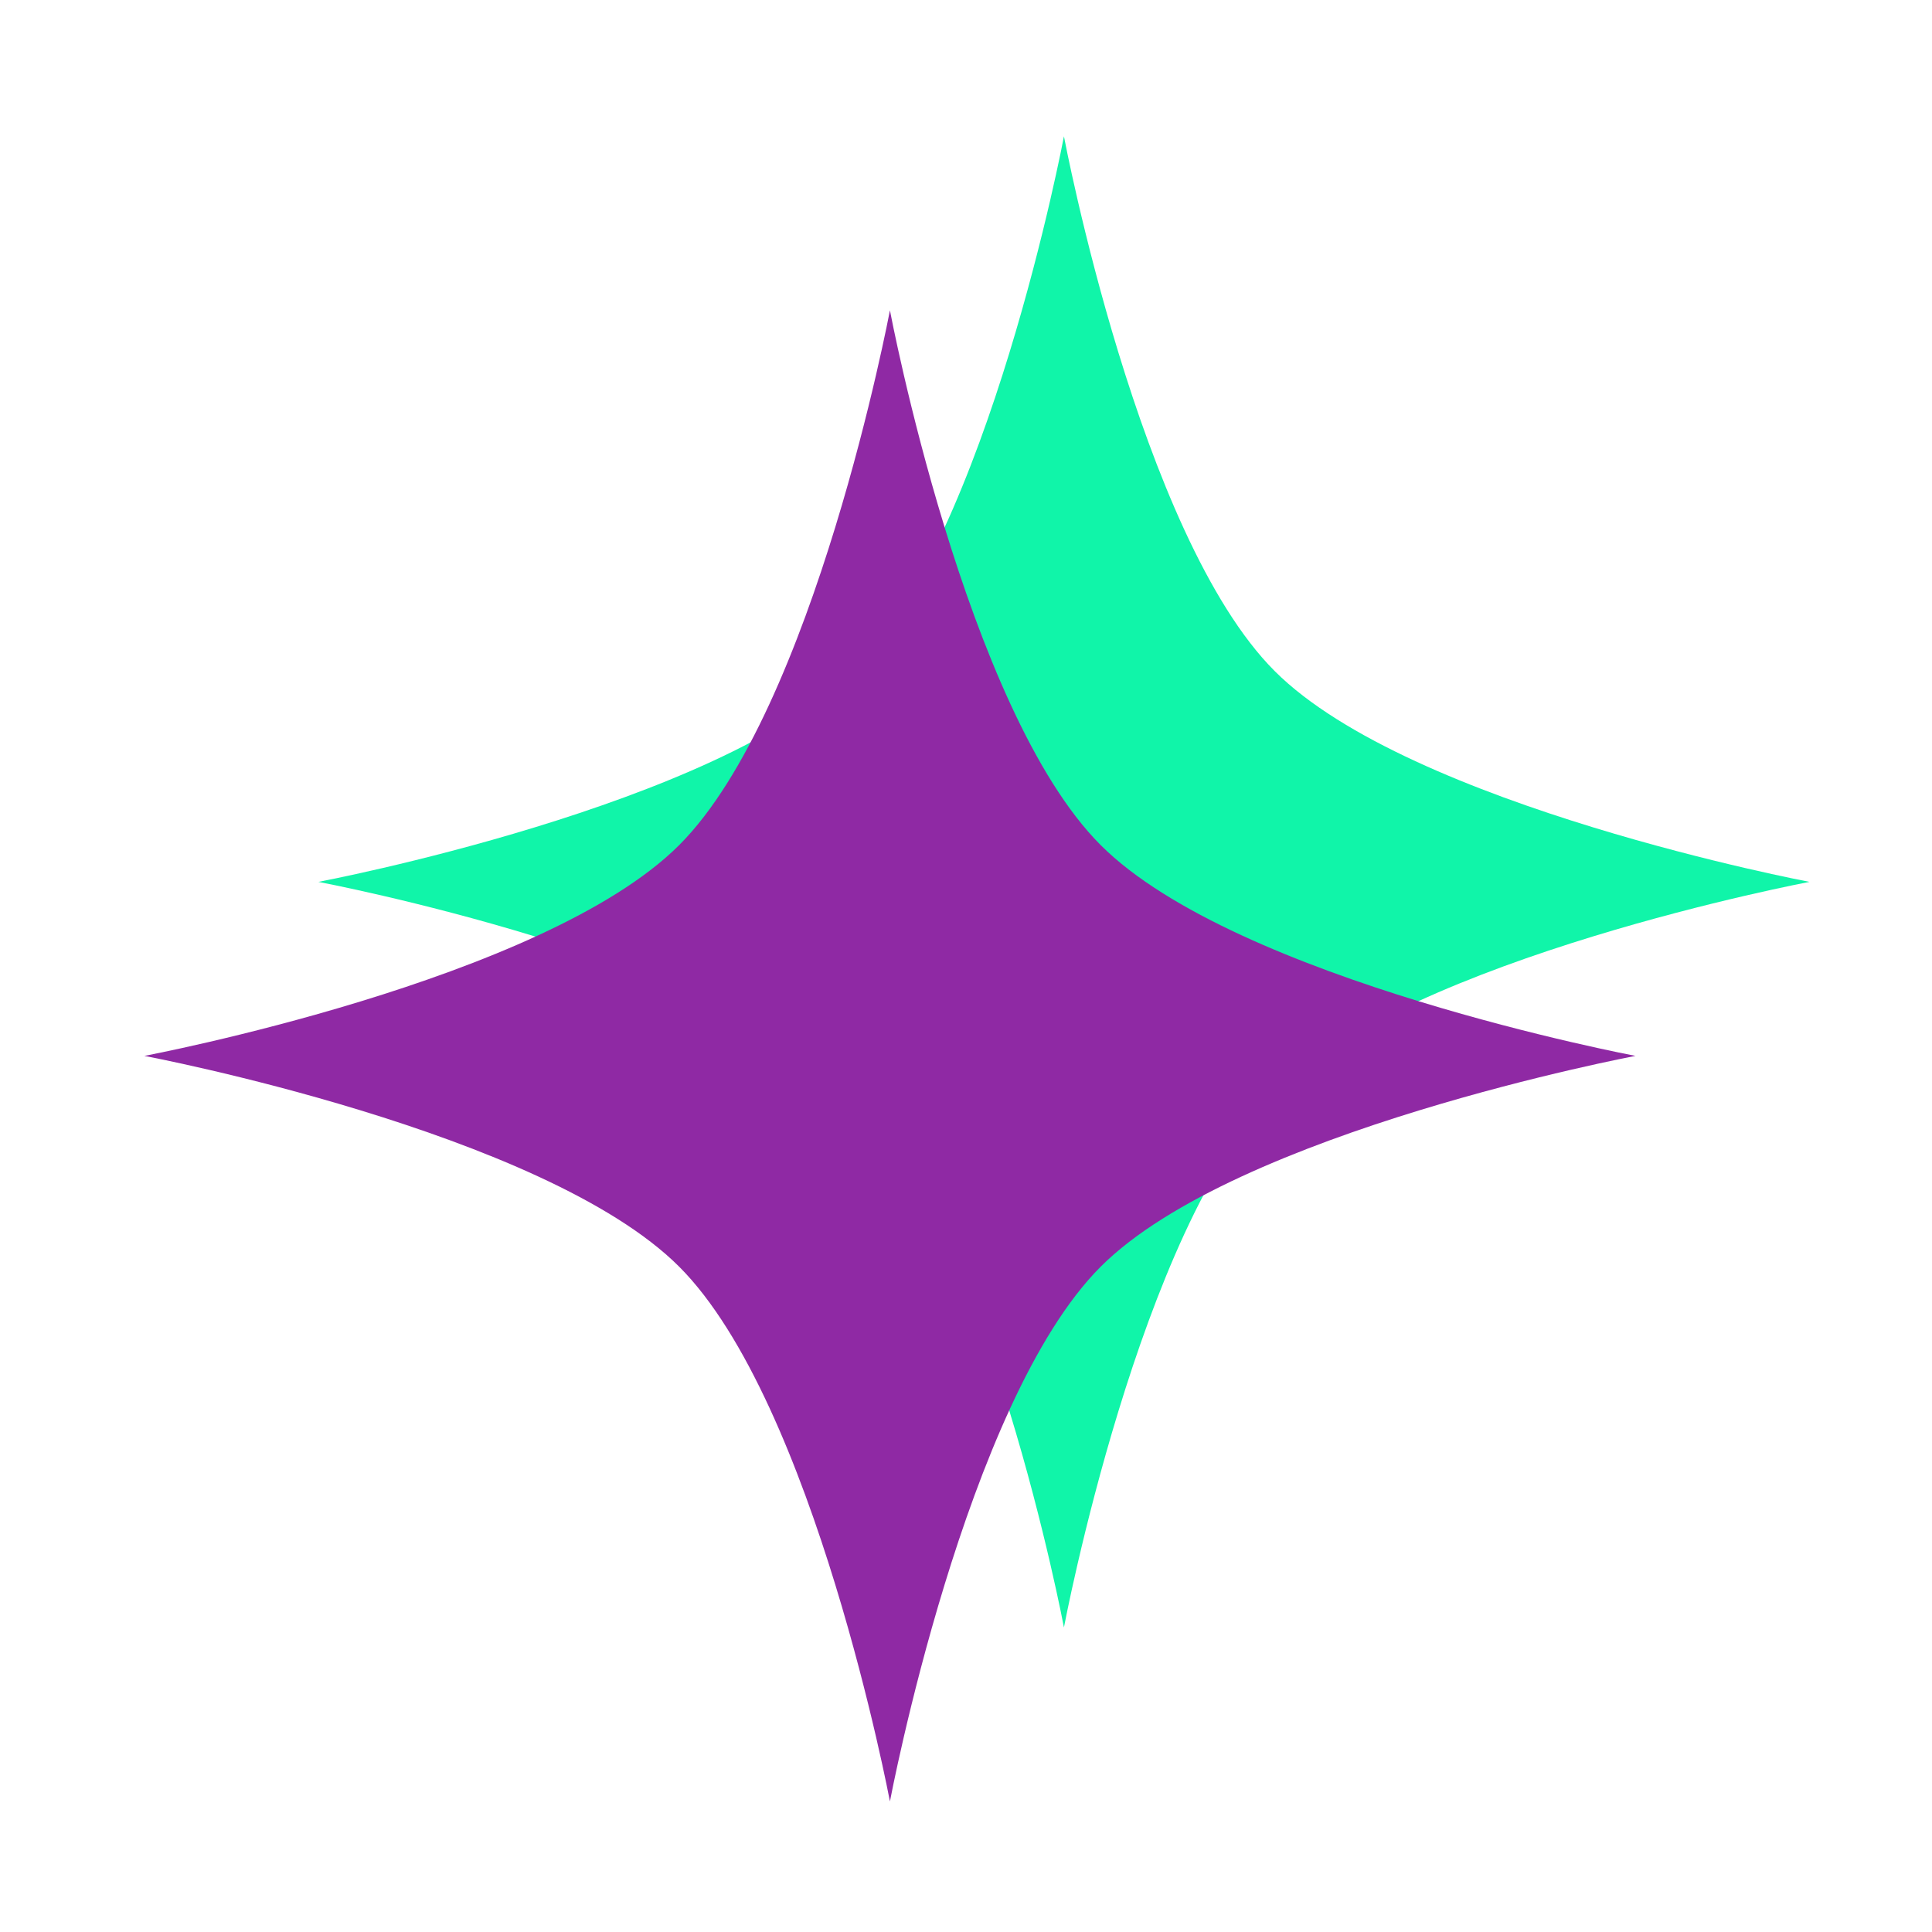
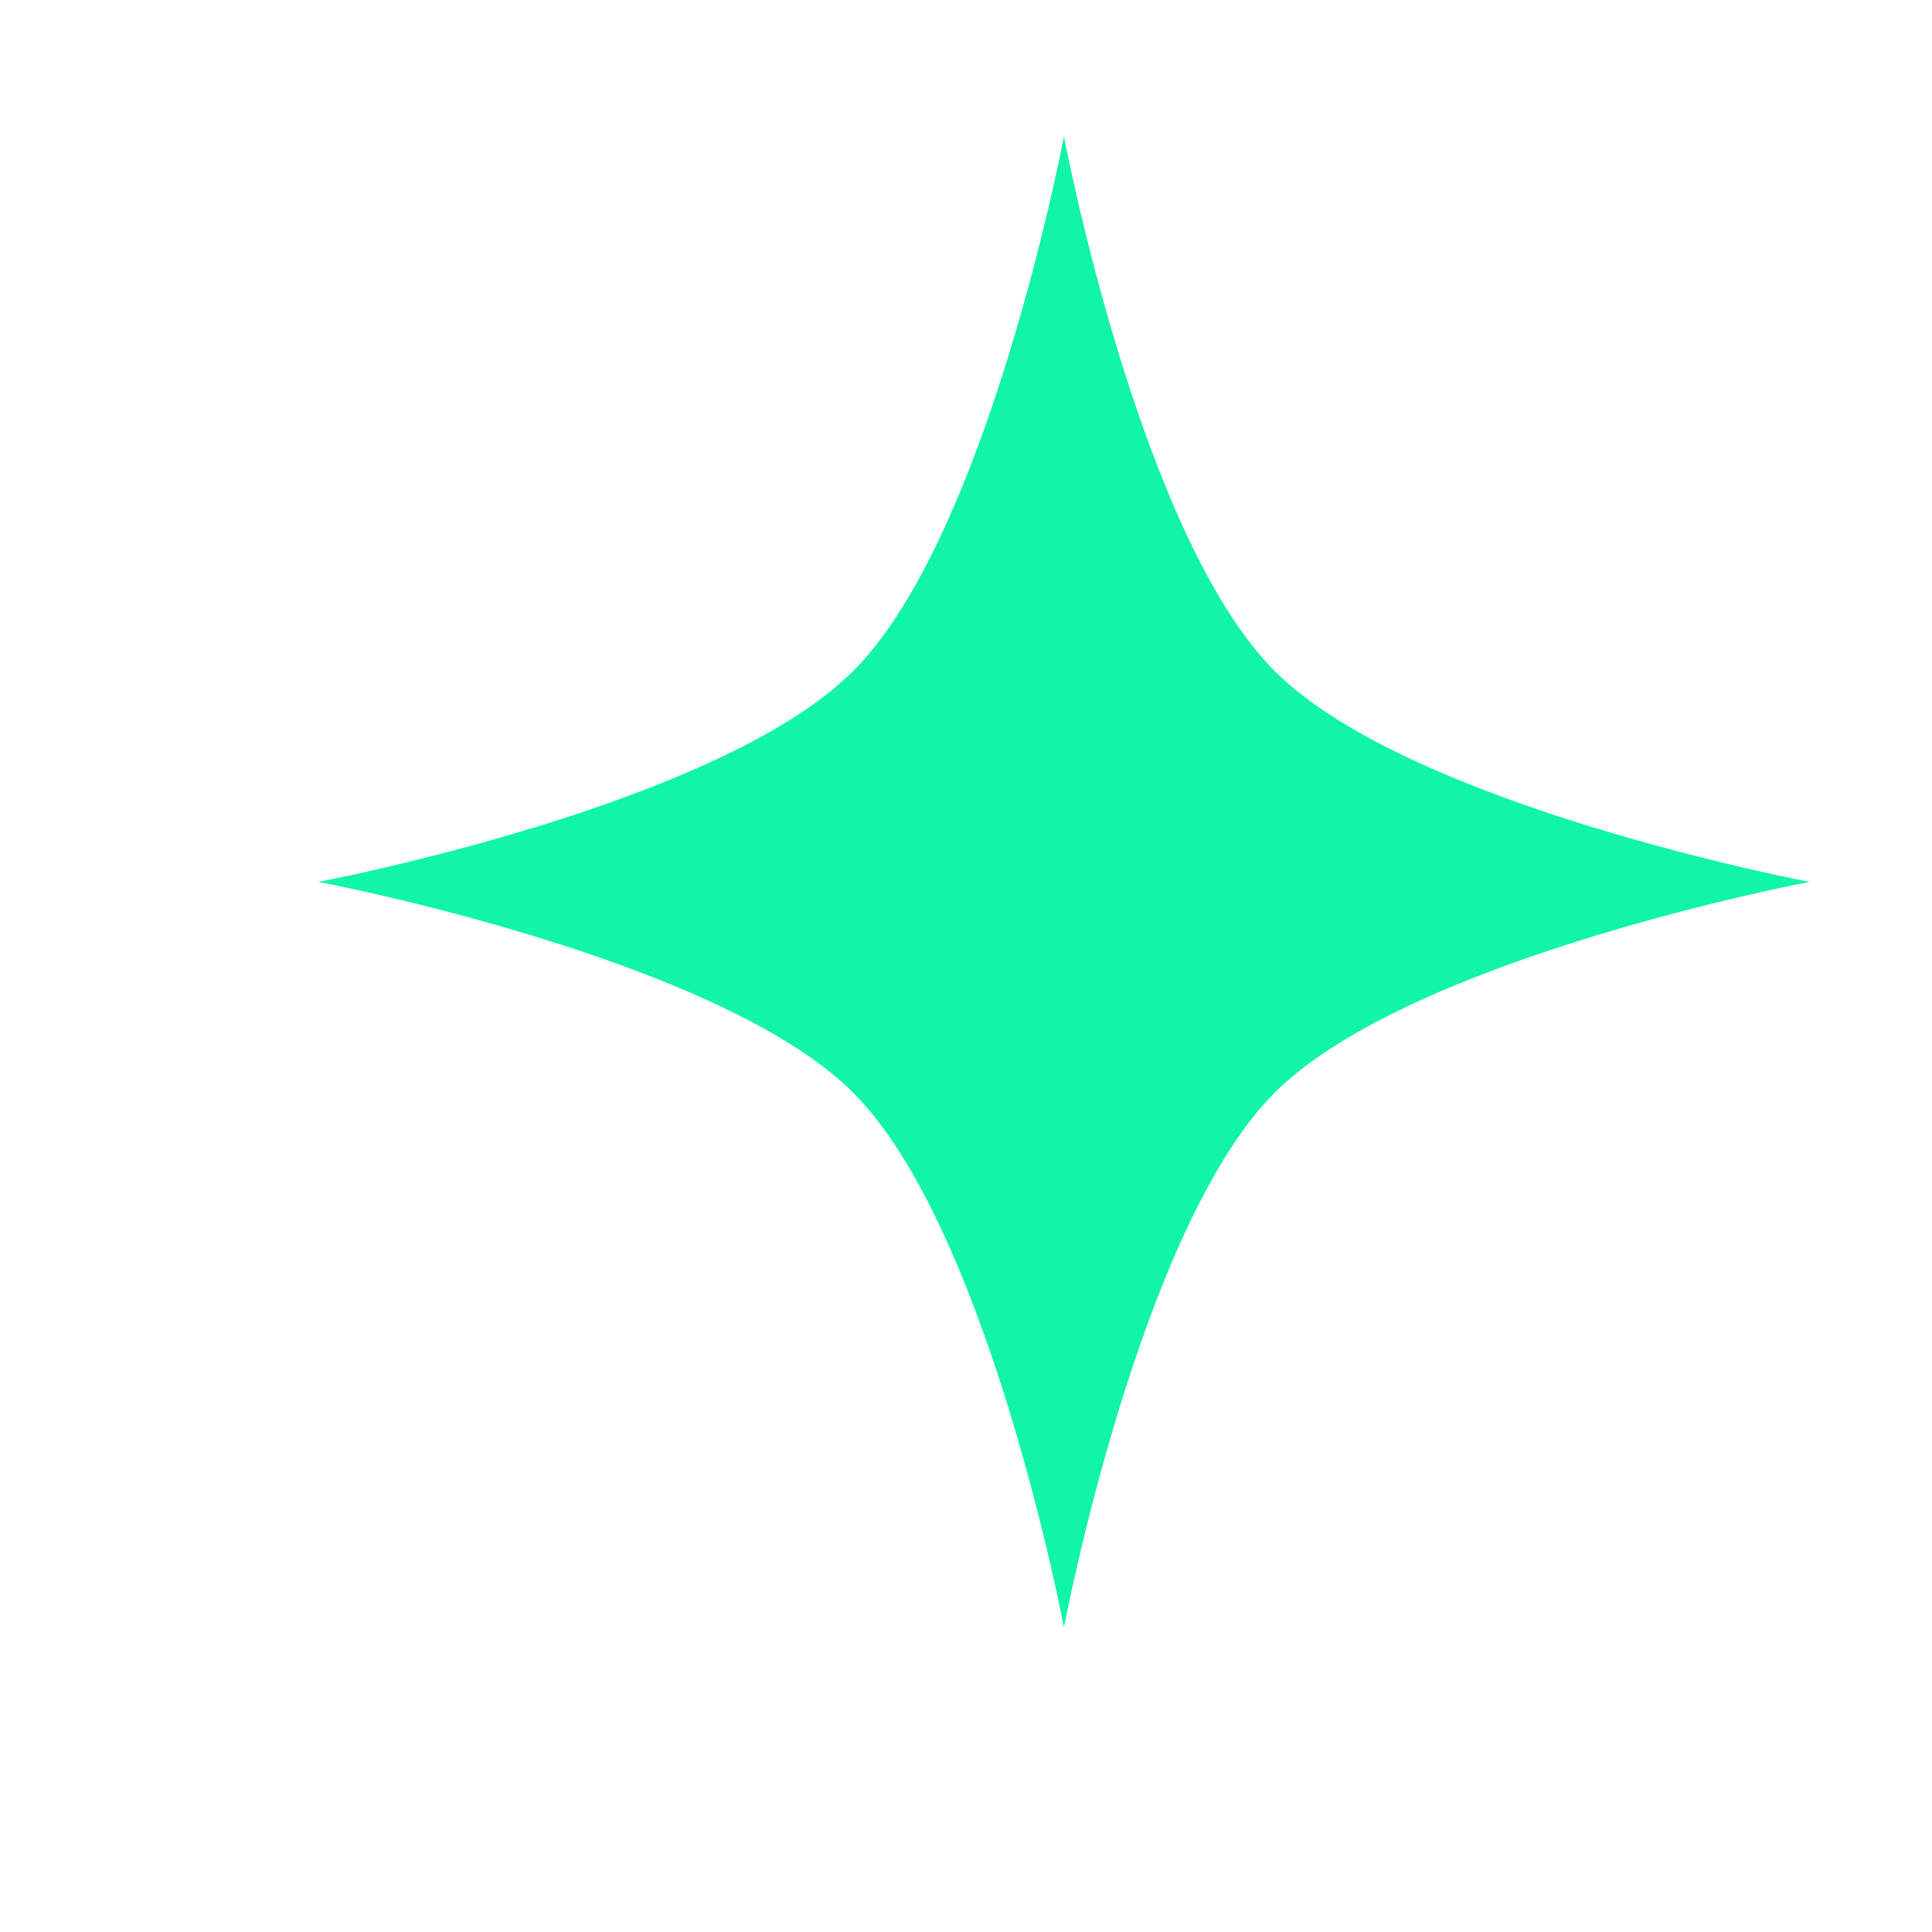
<svg xmlns="http://www.w3.org/2000/svg" id="Layer_1" data-name="Layer 1" viewBox="0 0 144 144">
  <defs>
    <style>
      .cls-1 {
        fill: #10f5a9;
      }

      .cls-2 {
        fill: #8f29a4;
      }
    </style>
  </defs>
  <path id="noun-star-8118167" class="cls-1" d="M134.87,65.73s-29.76,5.61-39.86,15.71c-10.1,10.1-15.71,39.86-15.71,39.86,0,0-5.61-29.76-15.71-39.86-10.1-10.1-39.86-15.71-39.86-15.71,0,0,29.76-5.61,39.86-15.71,10.1-10.1,15.71-39.86,15.71-39.86,0,0,5.61,29.76,15.71,39.86,10.1,10.1,39.86,15.71,39.86,15.71Z" />
-   <path id="noun-star-8118167-2" data-name="noun-star-8118167" class="cls-2" d="M121.9,78.7s-29.76,5.61-39.86,15.71c-10.1,10.1-15.71,39.86-15.71,39.86,0,0-5.61-29.76-15.71-39.86-10.1-10.1-39.86-15.71-39.86-15.71,0,0,29.76-5.61,39.86-15.71,10.1-10.1,15.71-39.86,15.71-39.86,0,0,5.61,29.76,15.71,39.86,10.1,10.1,39.86,15.71,39.86,15.71Z" />
</svg>